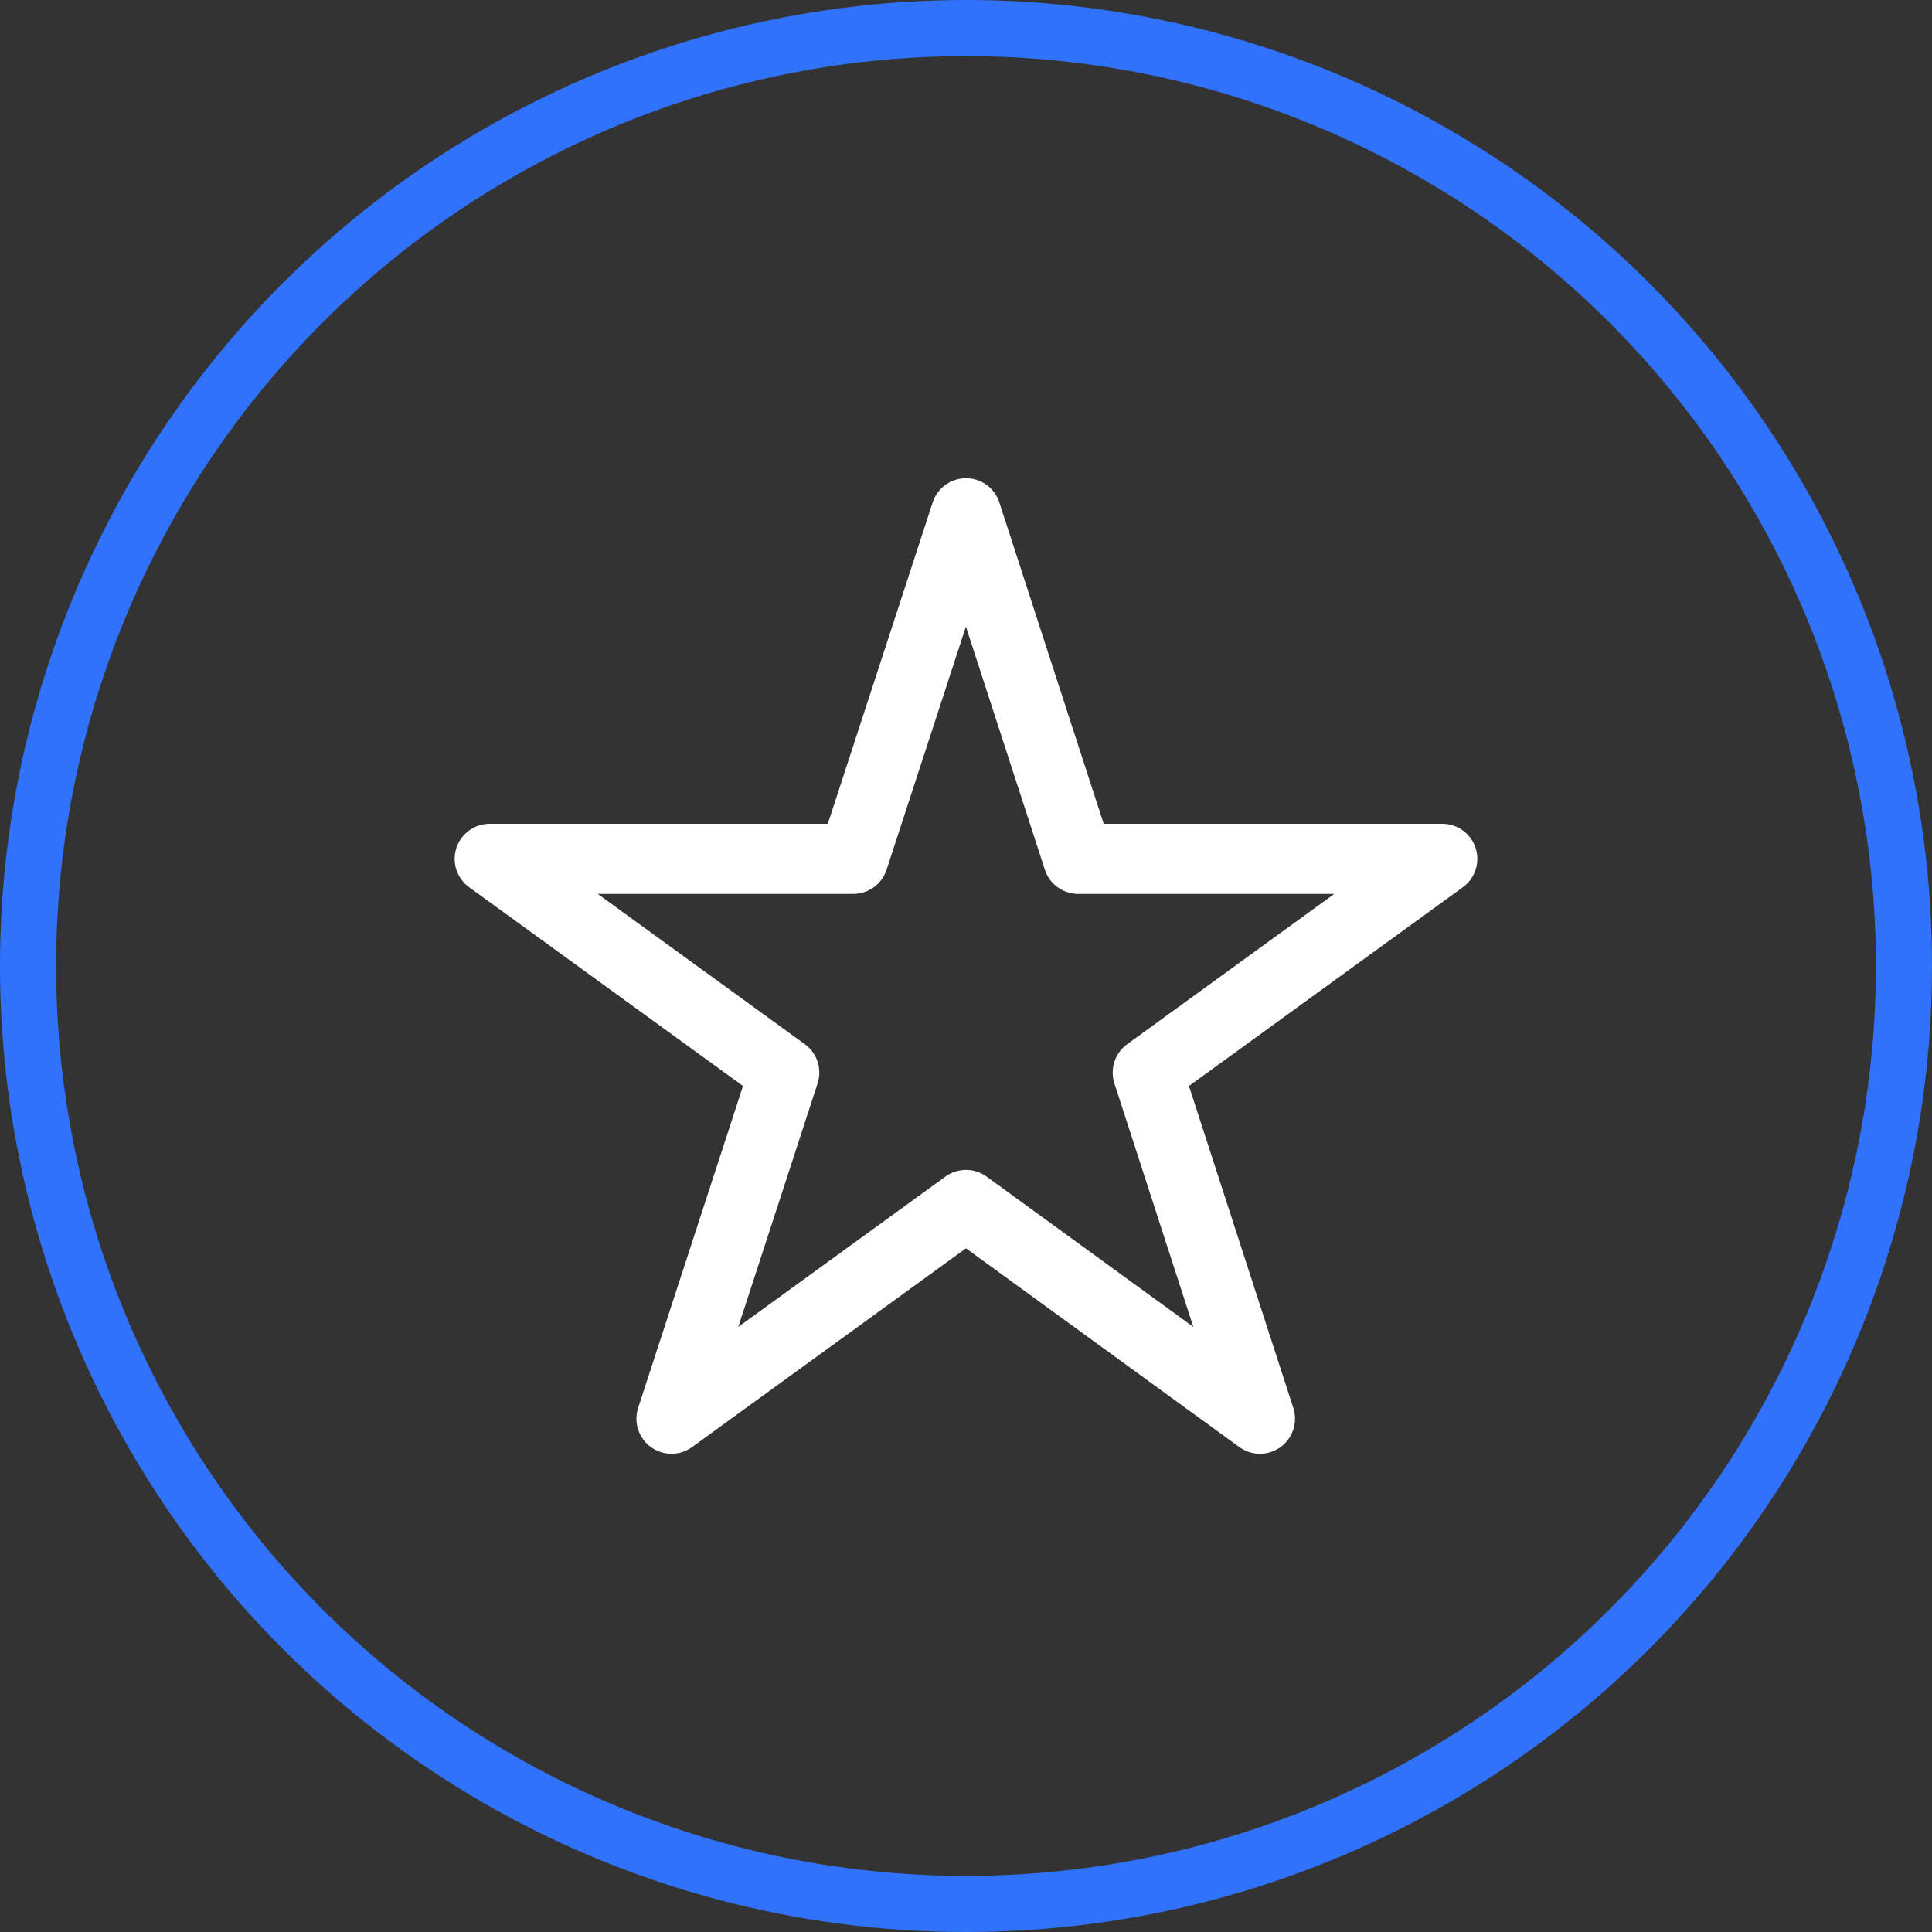
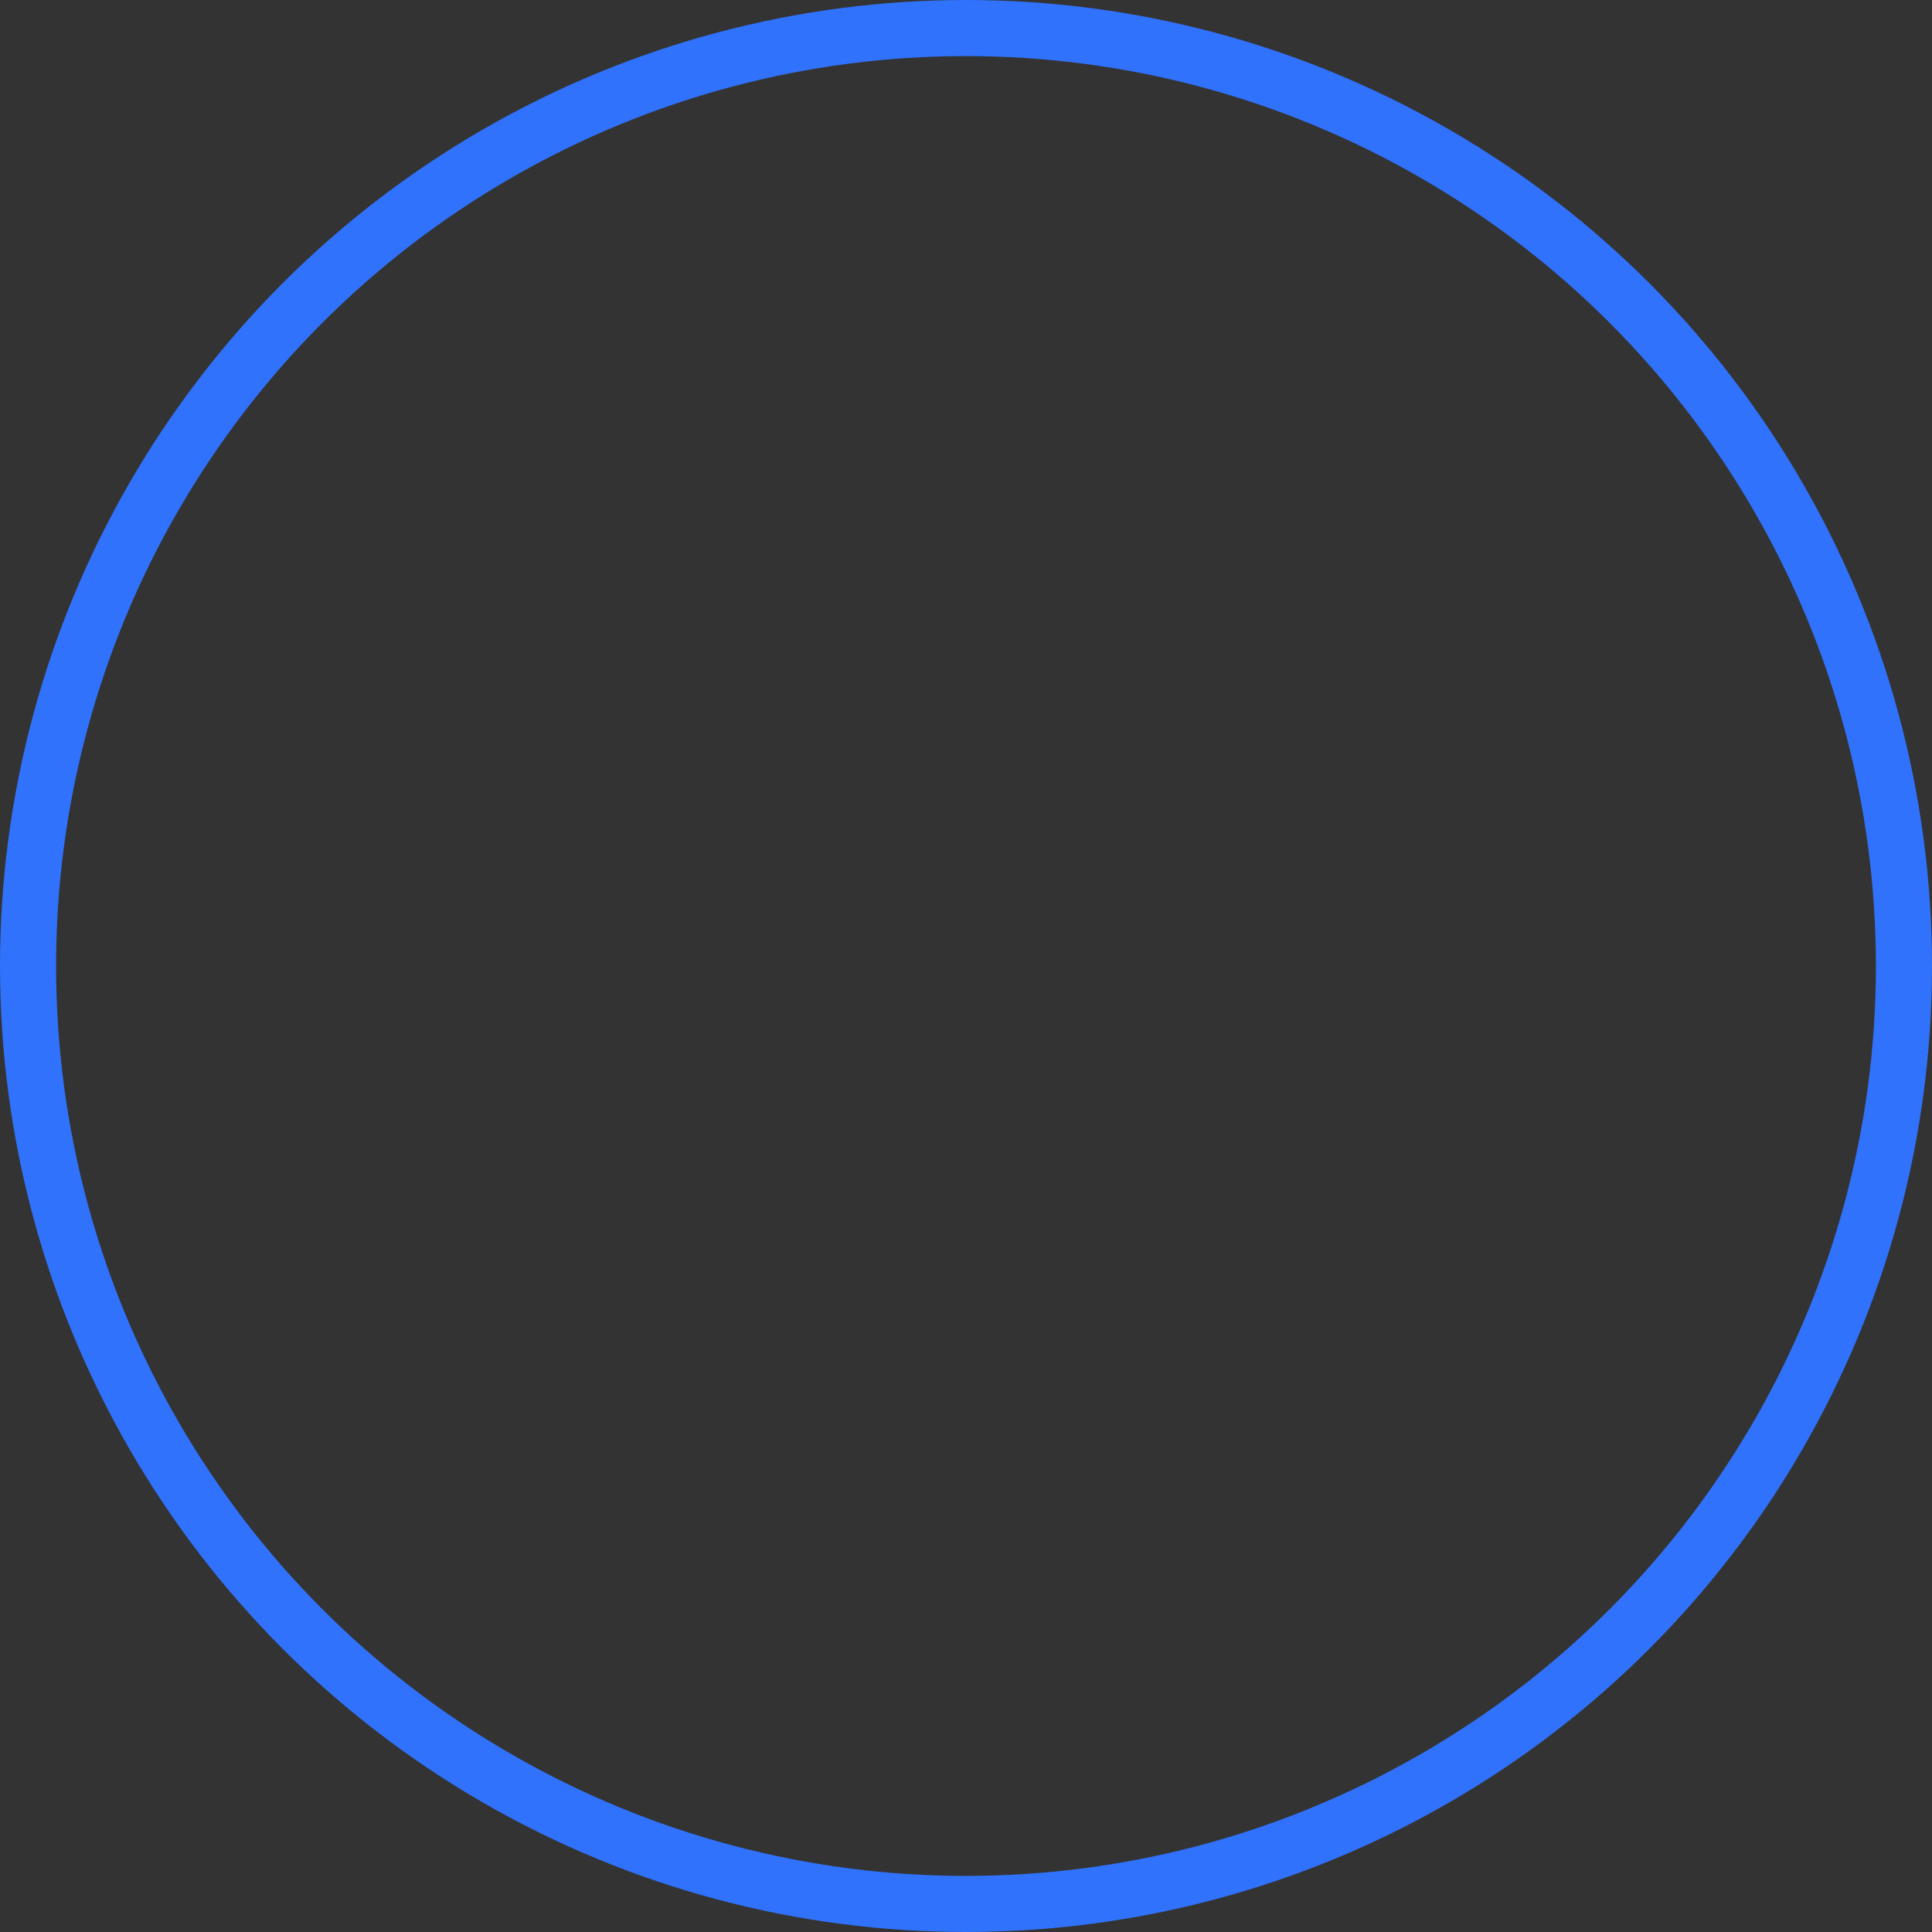
<svg xmlns="http://www.w3.org/2000/svg" id="Layer_2" data-name="Layer 2" viewBox="0 0 34.44 34.44">
  <rect x="0" y="0" width="34.44" height="34.44" fill="#333333" stroke="none" />
  <defs>
    <style>
      .cls-1 {
        stroke: #fff;
        stroke-linecap: round;
        stroke-linejoin: round;
        stroke-width: 1.25px;
      }

      .cls-1, .cls-2 {
        fill: none;
      }

      .cls-2 {
        stroke: #3072fc;
        stroke-miterlimit: 10;
      }
    </style>
    <clipPath id="clippath">
-       <circle class="cls-2" cx="17.22" cy="17.22" r="16.72" />
-     </clipPath>
+       </clipPath>
  </defs>
  <g id="Layer_1-2" data-name="Layer 1">
-     <polygon class="cls-1" points="17.22 9.15 19.22 15.31 25.71 15.31 20.46 19.12 22.46 25.29 17.22 21.48 11.97 25.29 13.98 19.12 8.73 15.31 15.21 15.31 17.22 9.15" />
    <circle class="cls-2" cx="17.22" cy="17.22" r="16.72" />
  </g>
</svg>